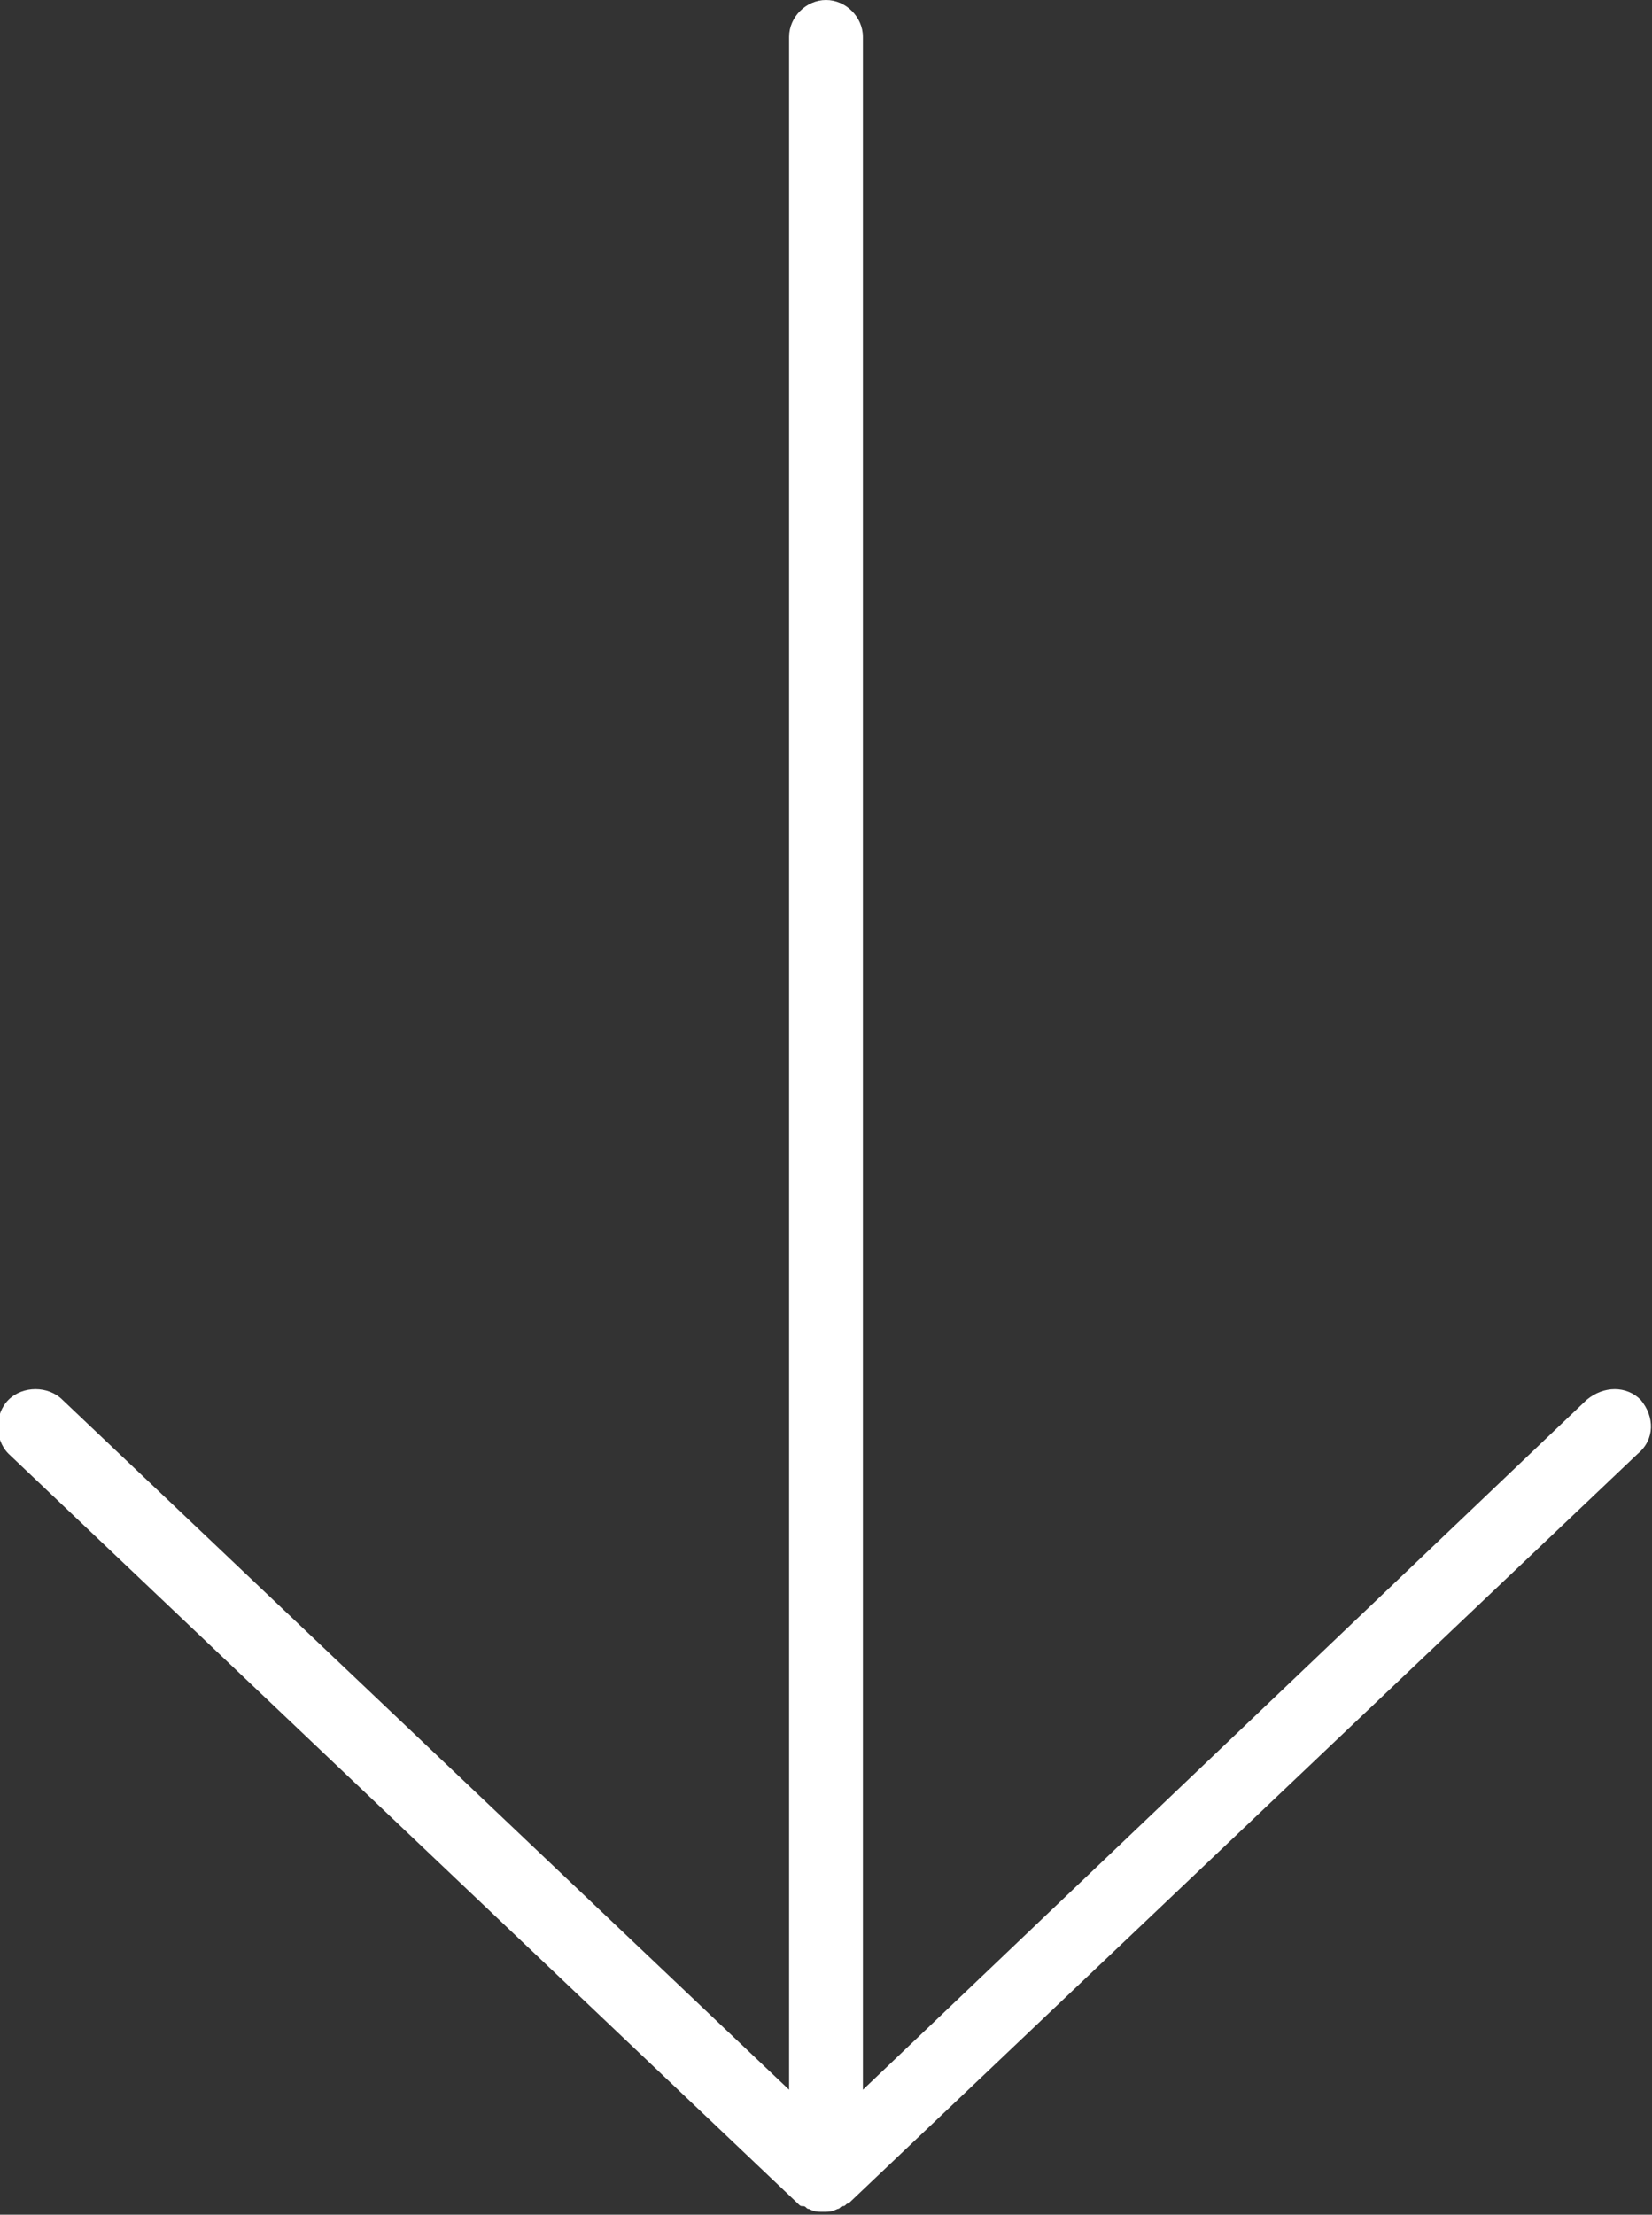
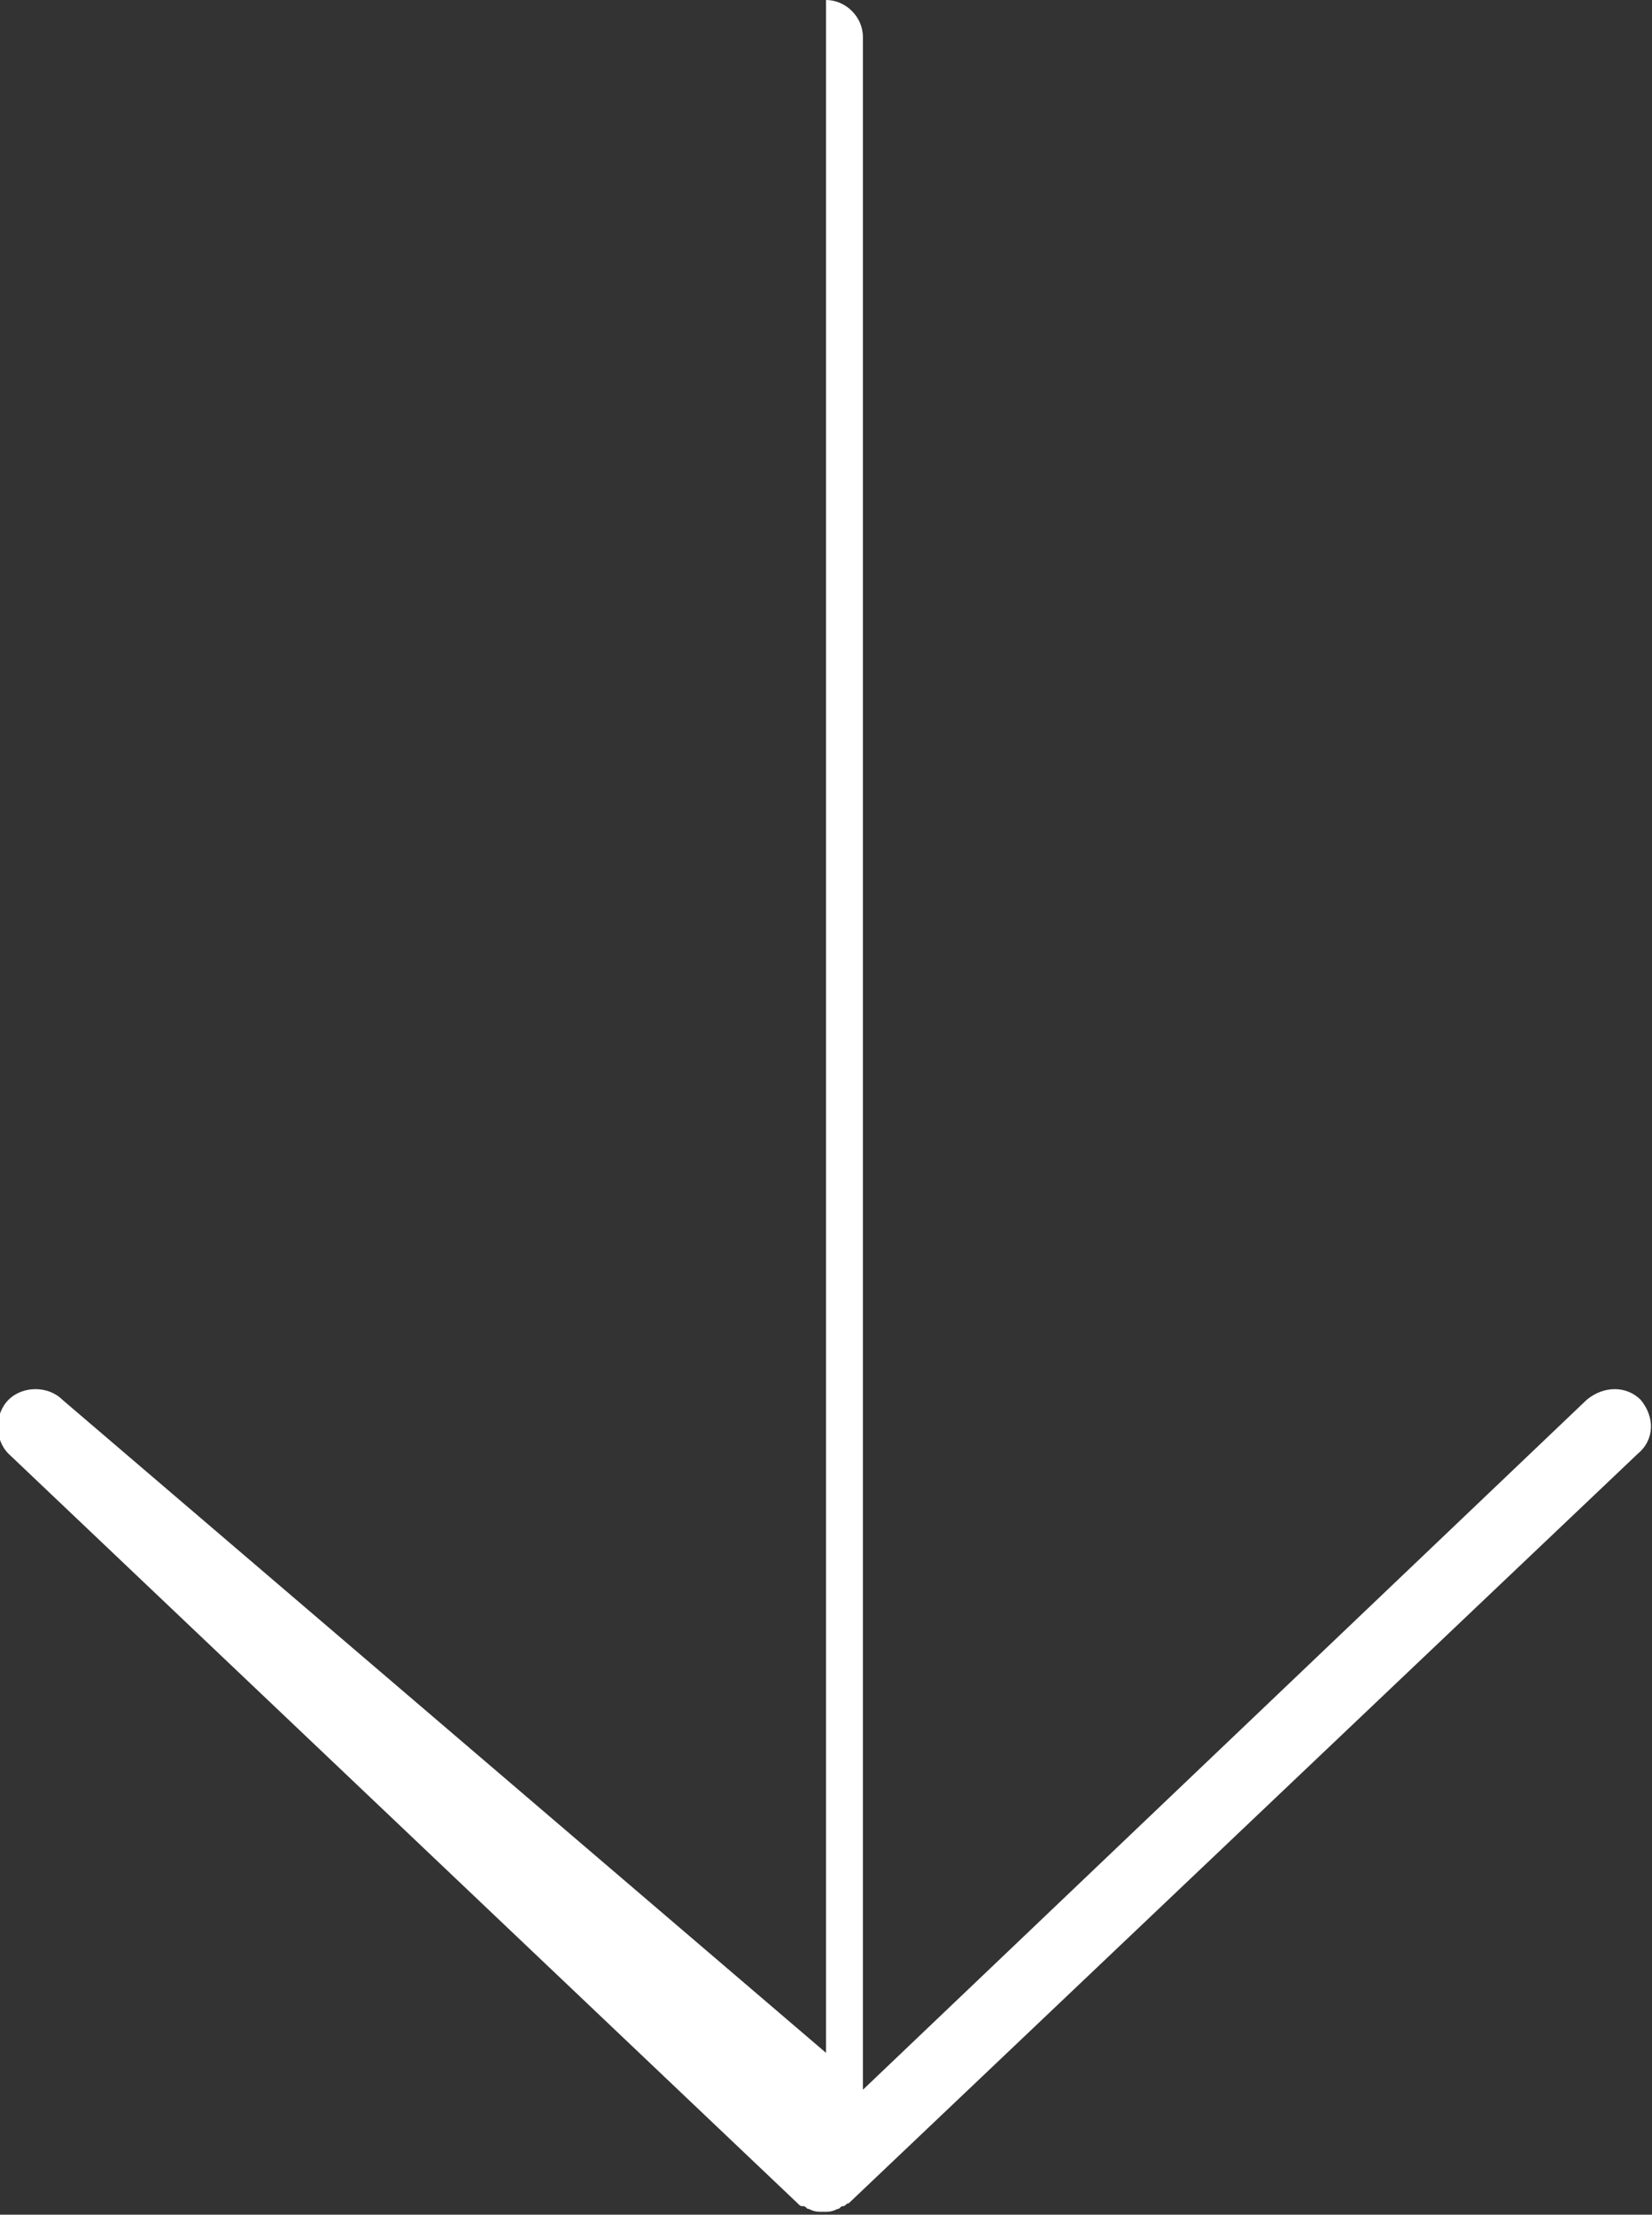
<svg xmlns="http://www.w3.org/2000/svg" version="1.1" id="Ebene_1" x="0px" y="0px" width="58.2px" height="78px" viewBox="0 0 58.2 78" style="enable-background:new 0 0 58.2 78;" xml:space="preserve">
  <rect x="0" y="0" width="58.2" height="78" fill="#333333" stroke="none" />
  <style type="text/css">
	.st0{fill:#FFFFFF;}
</style>
-   <path class="st0" d="M57.8,49.3c-0.5-0.5-1.3-0.5-1.9,0L30.4,73.6V1.3c0-0.7-0.6-1.3-1.3-1.3c-0.7,0-1.3,0.6-1.3,1.3v72.3L2.2,49.3  c-0.5-0.5-1.4-0.5-1.9,0c-0.5,0.5-0.5,1.4,0,1.9l27.8,26.4c0.1,0.1,0.1,0.1,0.2,0.1c0.1,0,0.1,0.1,0.2,0.1c0,0,0,0,0,0  c0.2,0.1,0.3,0.1,0.5,0.1c0.2,0,0.3,0,0.5-0.1c0,0,0,0,0,0c0.1,0,0.1-0.1,0.2-0.1c0.1,0,0.1-0.1,0.2-0.1l27.8-26.4  C58.3,50.7,58.3,49.9,57.8,49.3z" />
+   <path class="st0" d="M57.8,49.3c-0.5-0.5-1.3-0.5-1.9,0L30.4,73.6V1.3c0-0.7-0.6-1.3-1.3-1.3v72.3L2.2,49.3  c-0.5-0.5-1.4-0.5-1.9,0c-0.5,0.5-0.5,1.4,0,1.9l27.8,26.4c0.1,0.1,0.1,0.1,0.2,0.1c0.1,0,0.1,0.1,0.2,0.1c0,0,0,0,0,0  c0.2,0.1,0.3,0.1,0.5,0.1c0.2,0,0.3,0,0.5-0.1c0,0,0,0,0,0c0.1,0,0.1-0.1,0.2-0.1c0.1,0,0.1-0.1,0.2-0.1l27.8-26.4  C58.3,50.7,58.3,49.9,57.8,49.3z" />
</svg>